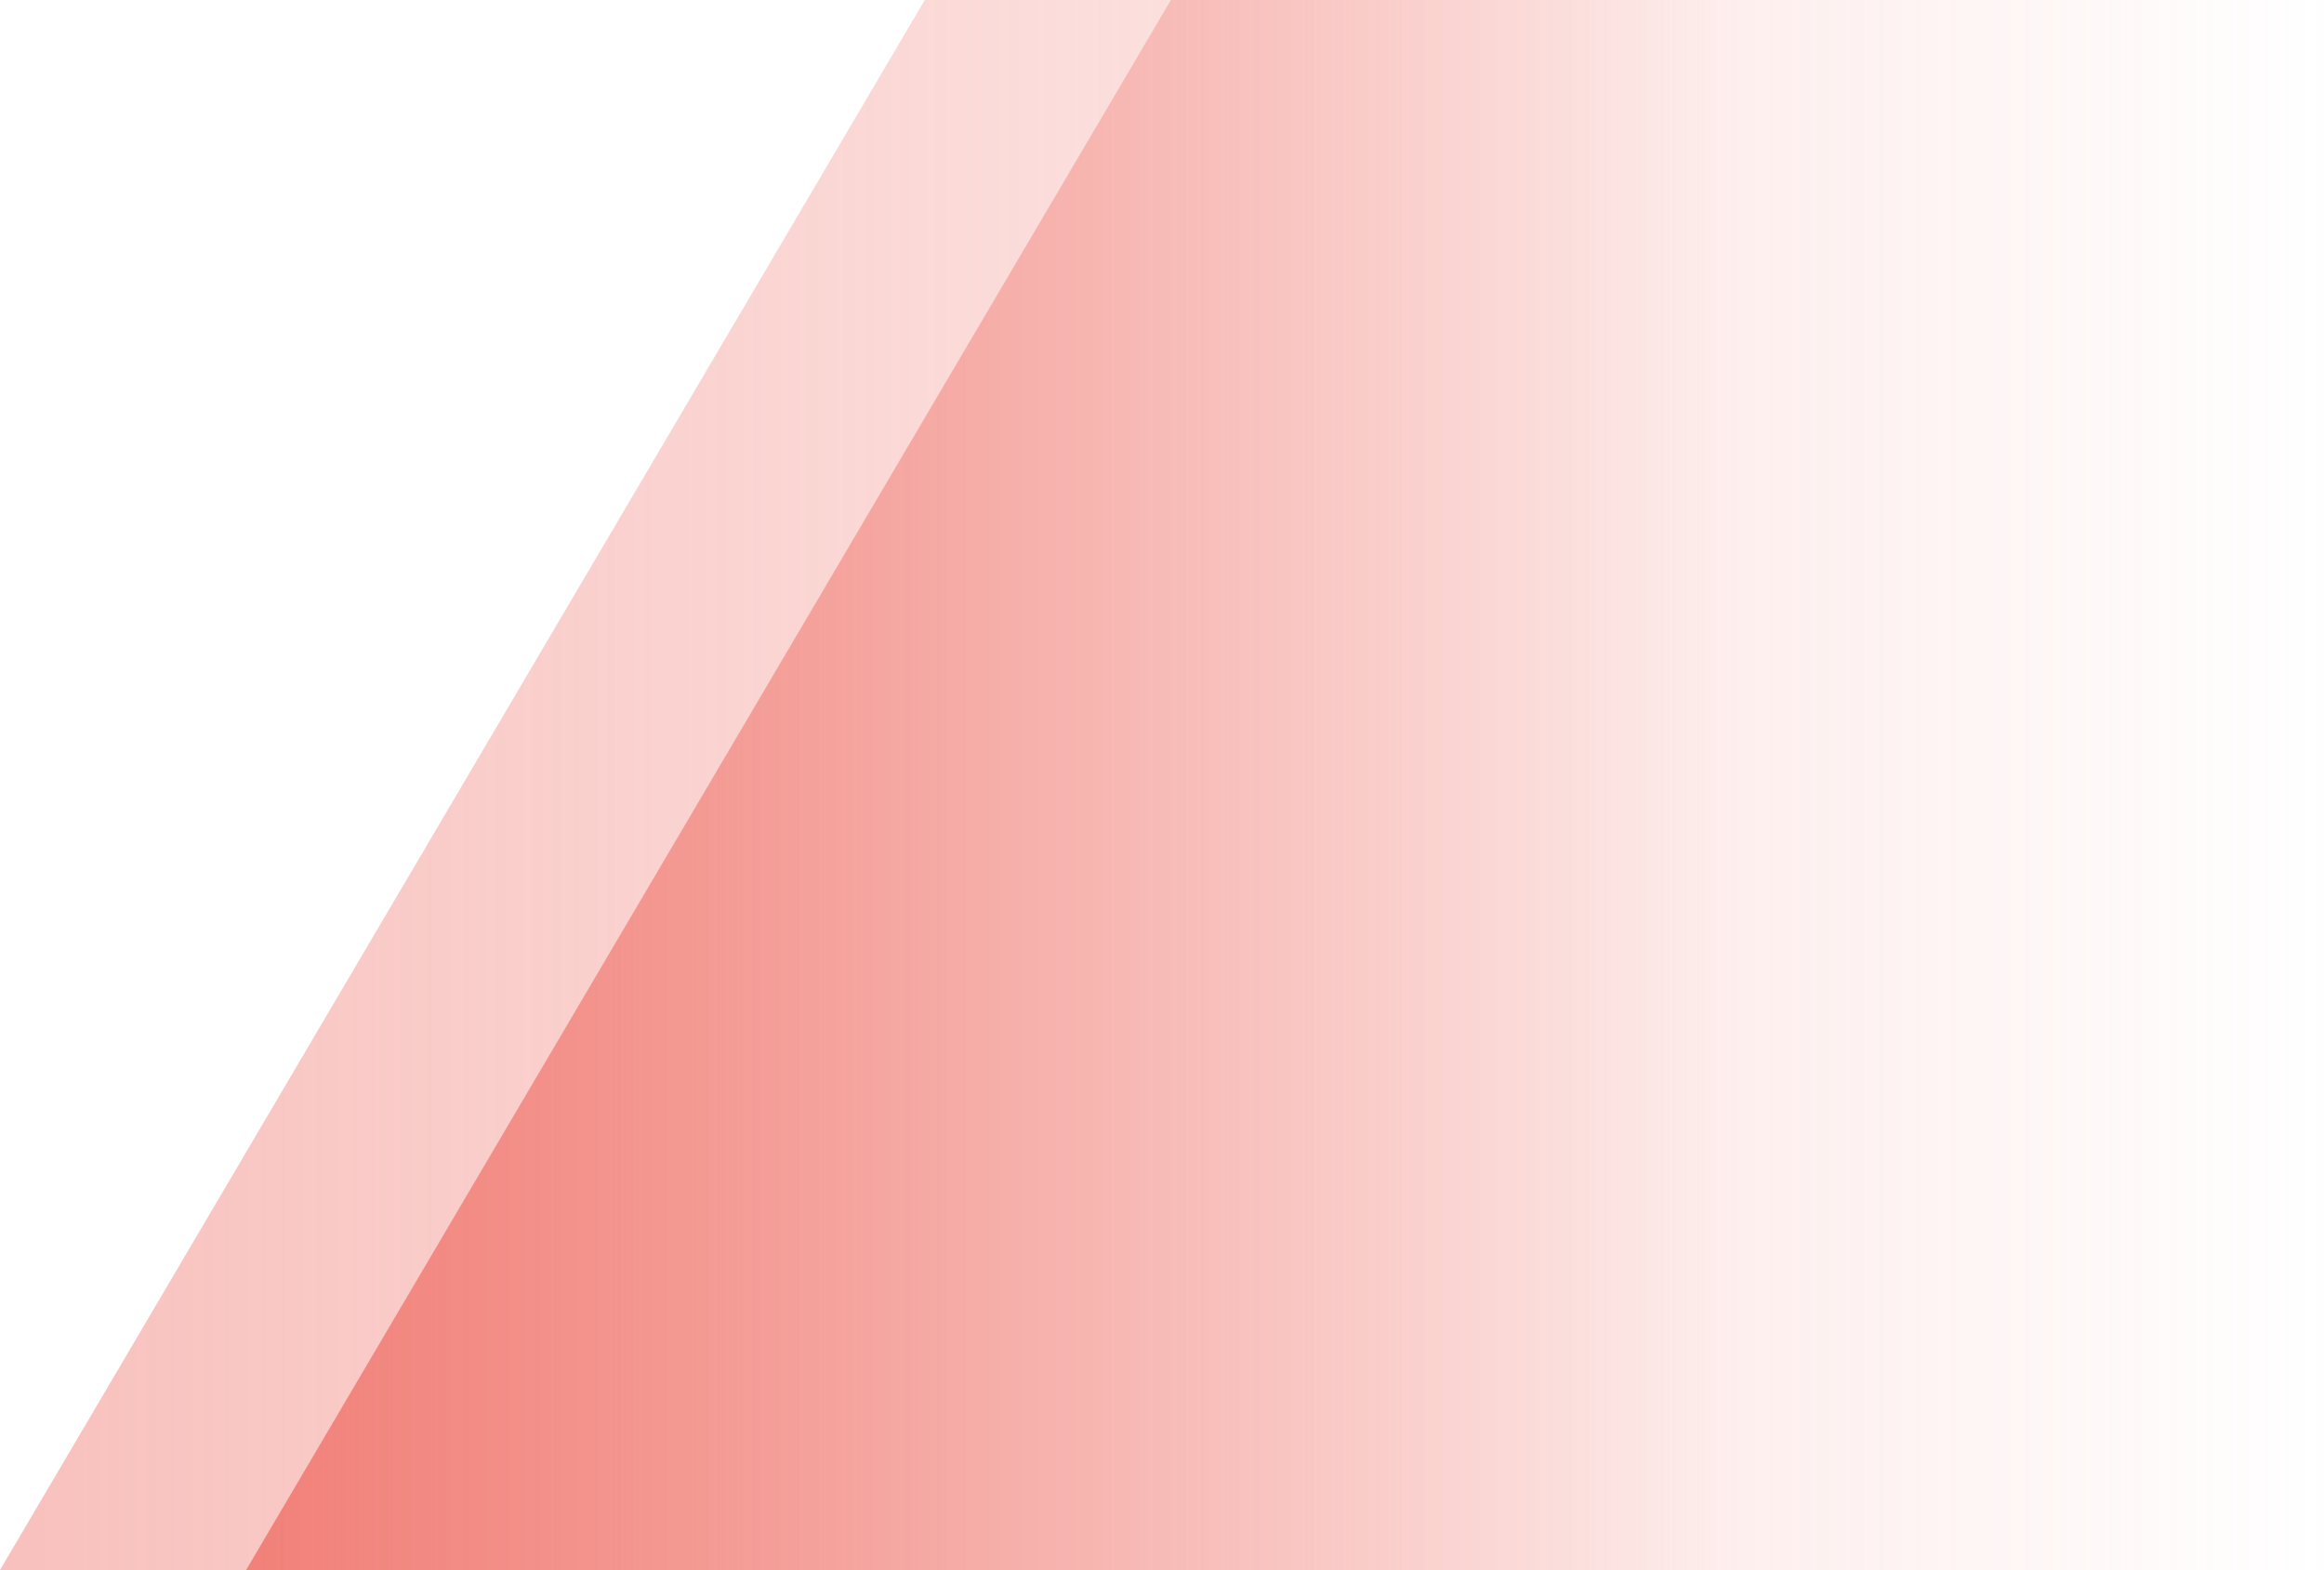
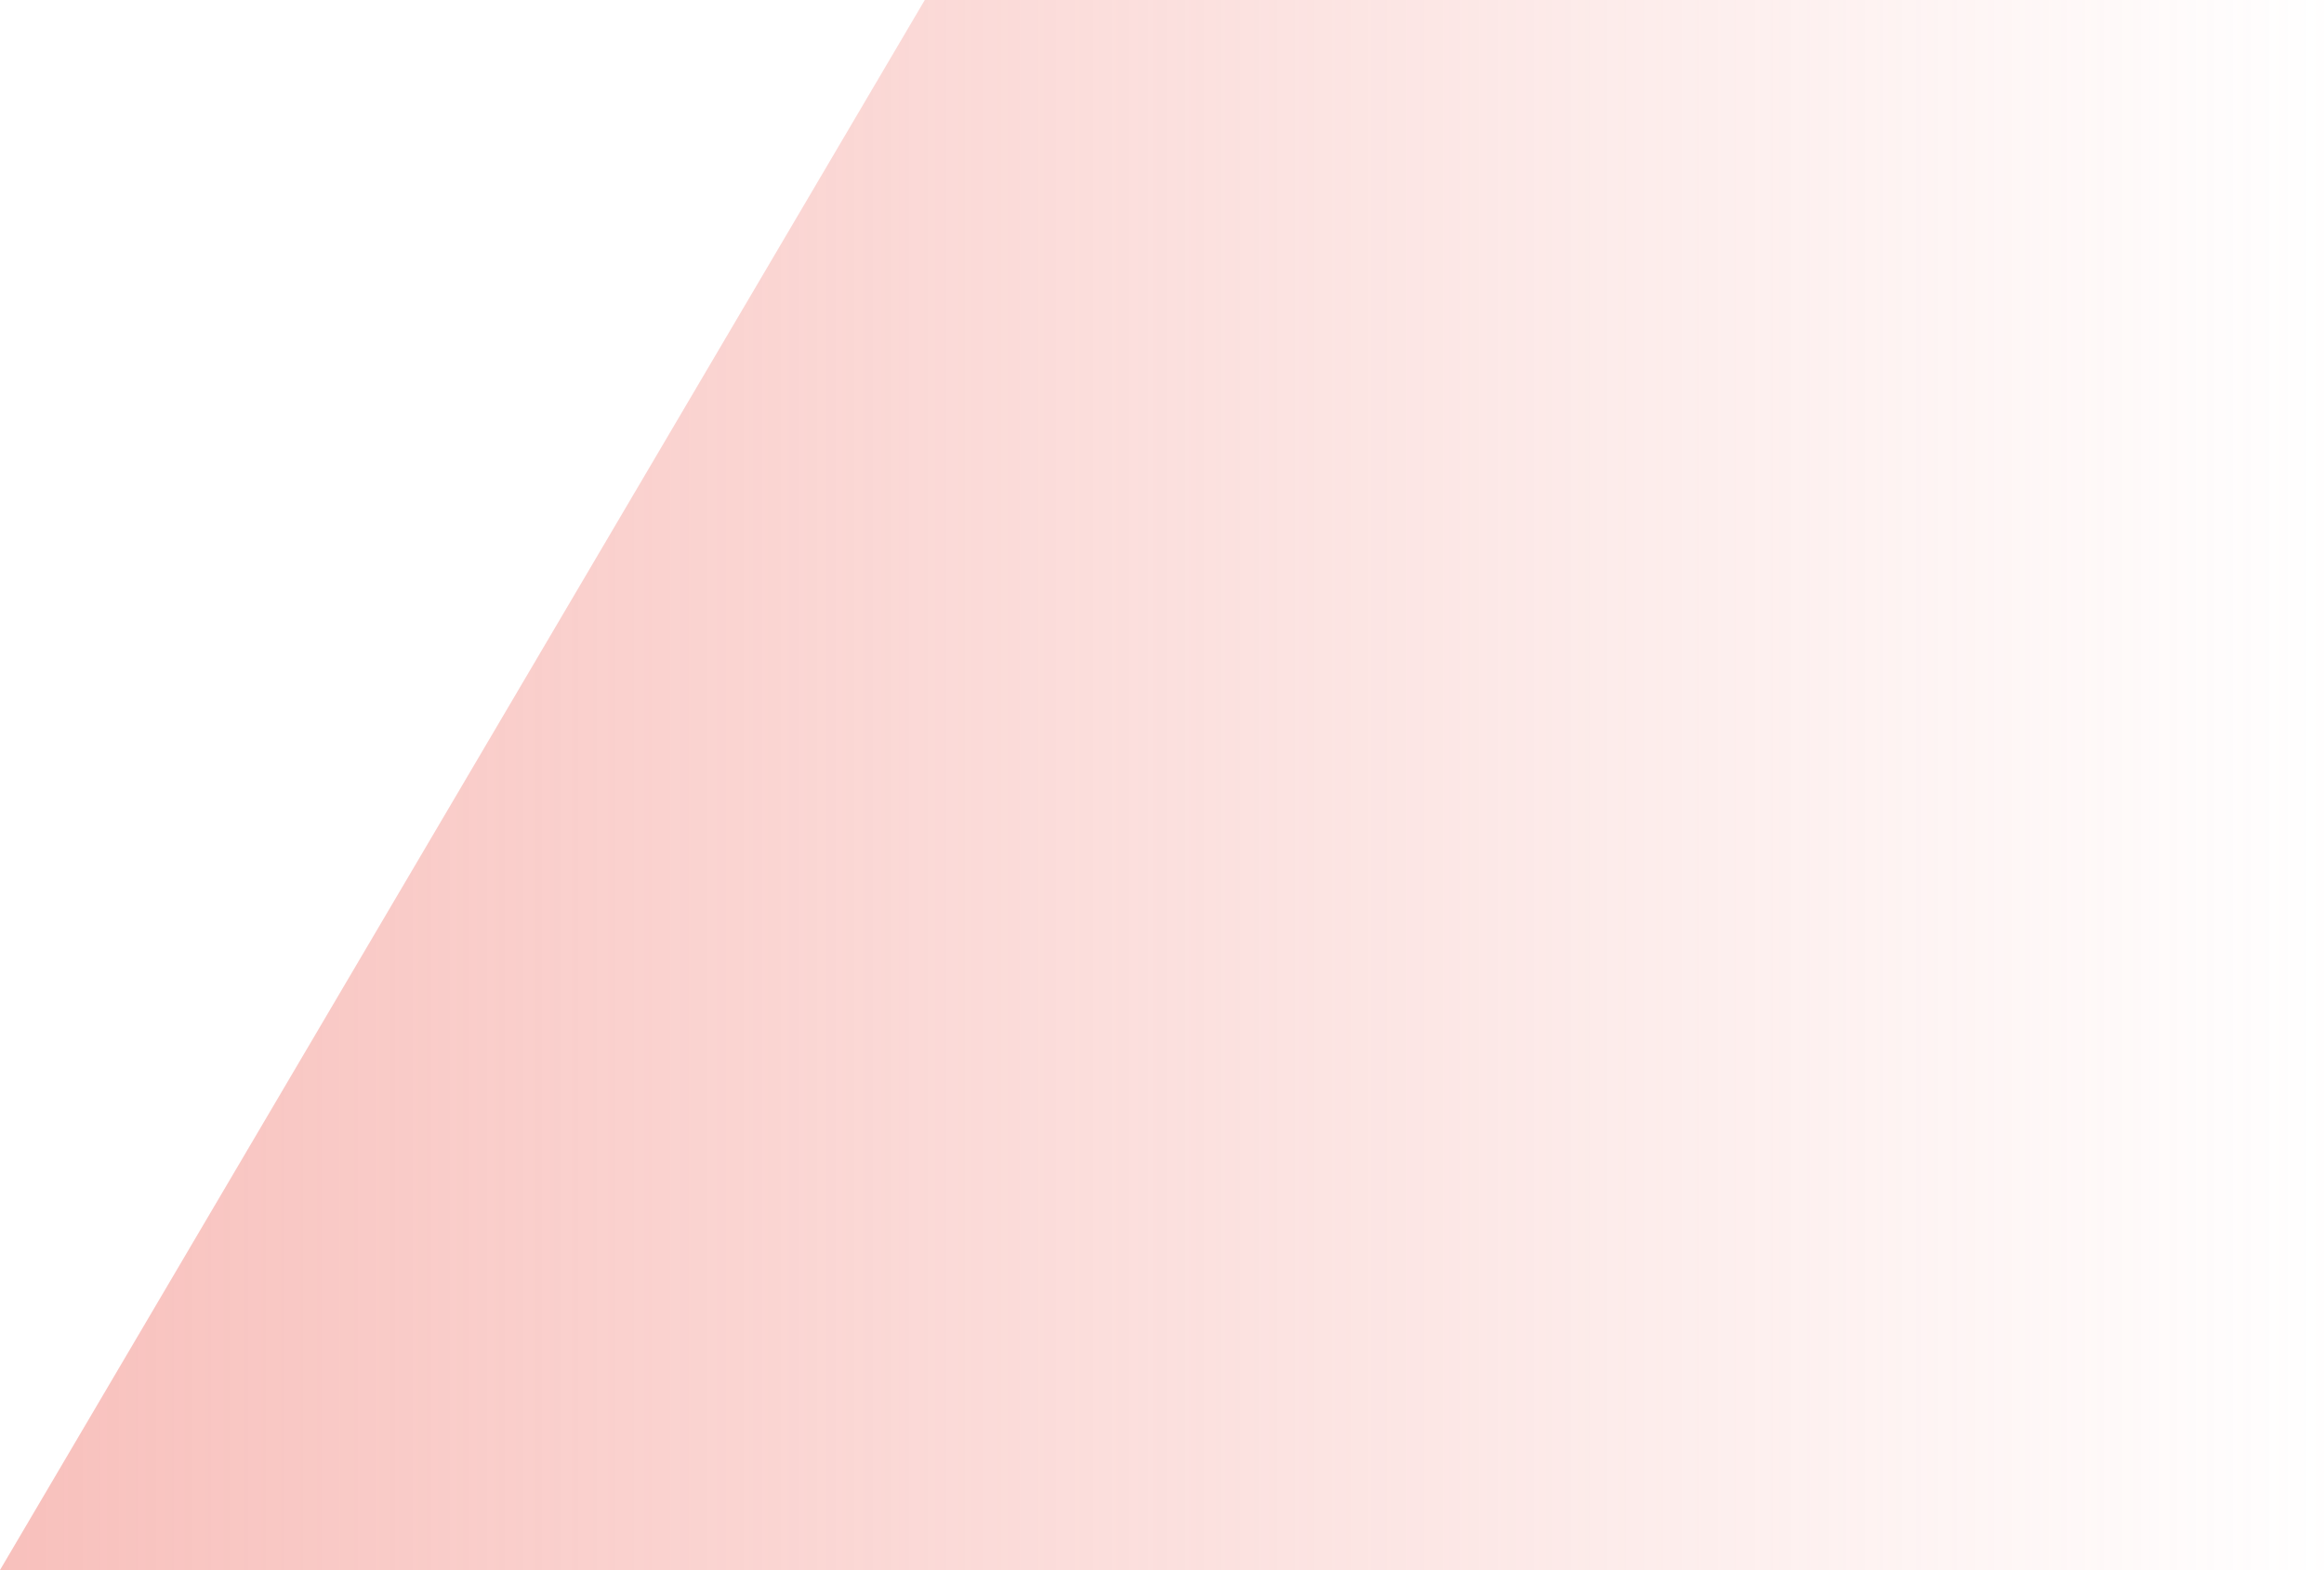
<svg xmlns="http://www.w3.org/2000/svg" width="746px" height="504px" viewBox="0 0 746 504" version="1.1">
  <defs>
    <linearGradient x1="0%" y1="47.69%" x2="100%" y2="47.69%" id="linearGradient-1">
      <stop stop-color="#F18179" offset="0%" />
      <stop stop-color="#F18179" stop-opacity="0" offset="100%" />
    </linearGradient>
    <linearGradient x1="0%" y1="47.69%" x2="100%" y2="47.69%" id="linearGradient-2">
      <stop stop-color="#F18179" offset="0%" />
      <stop stop-color="#F18179" stop-opacity="0" offset="100%" />
    </linearGradient>
  </defs>
  <g transform="translate(-798, -68)">
    <g transform="translate(798, 68)">
-       <path d="M375.853,0 L559,0 L559,504 L79,504 L375.853,0 Z" fill="url(#linearGradient-1)" />
      <path d="M296.853,0 L746,0 L746,504 L0,504 L296.853,0 Z" fill-opacity="0.5" fill="url(#linearGradient-2)" />
    </g>
  </g>
</svg>